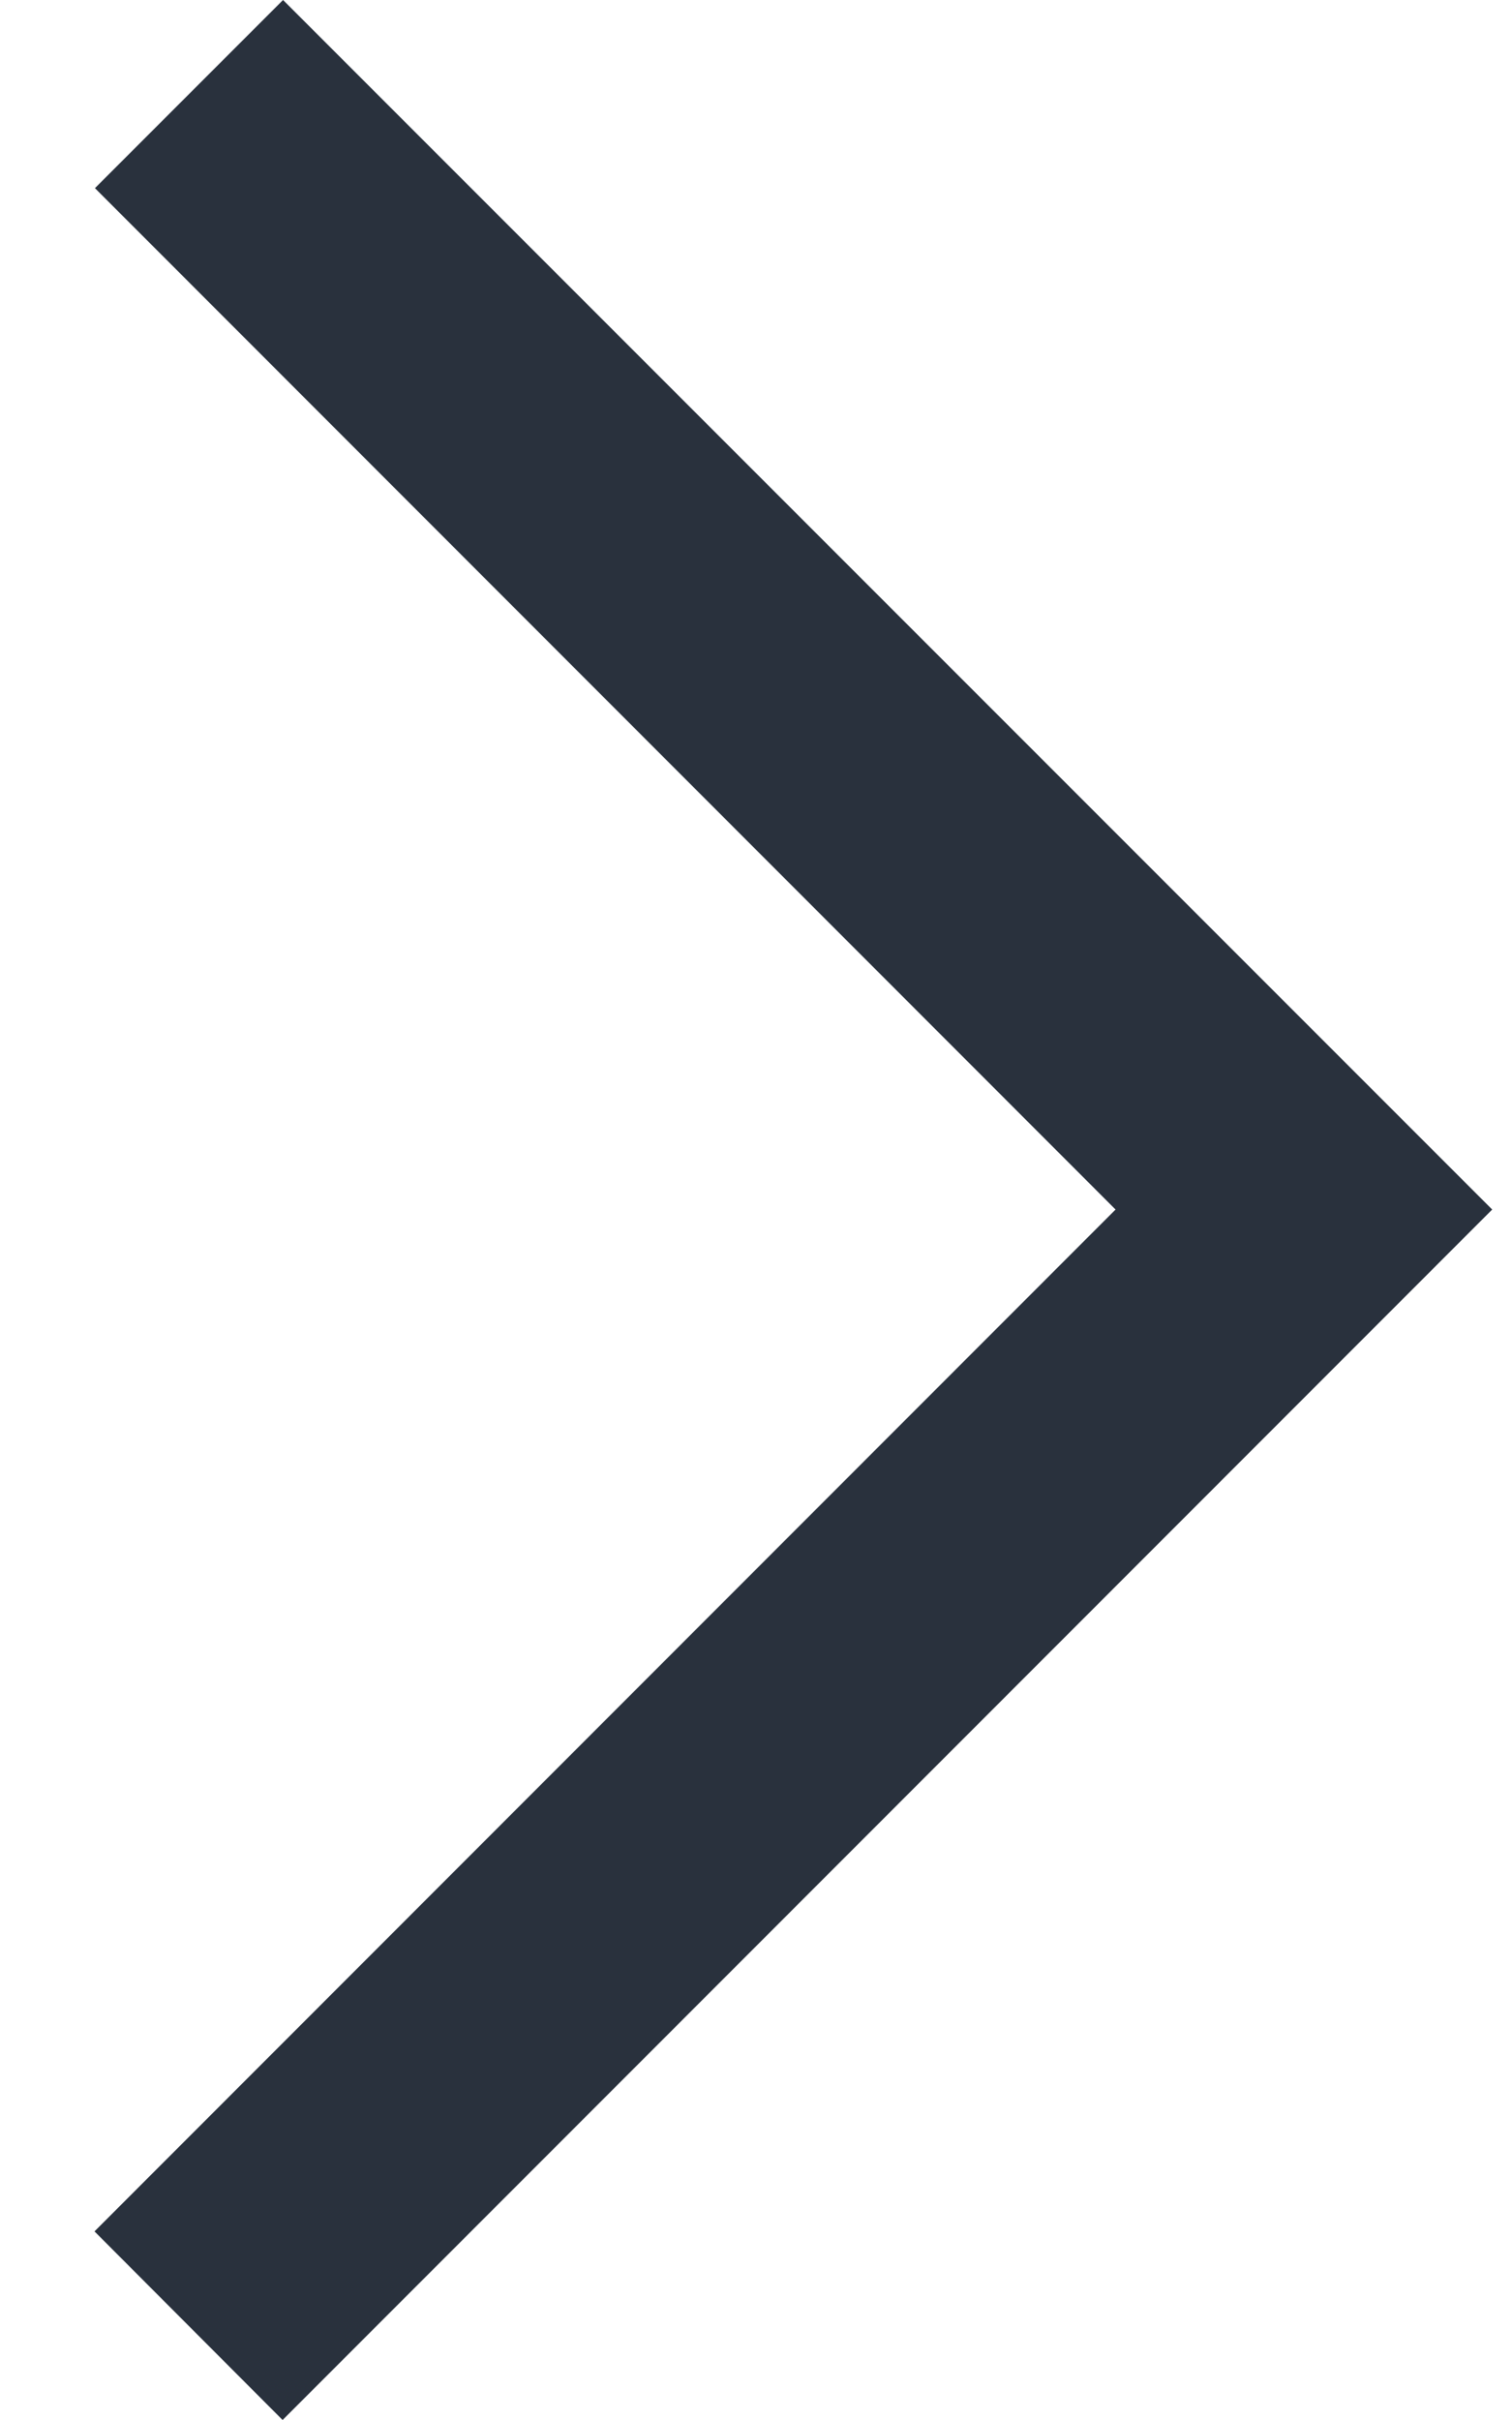
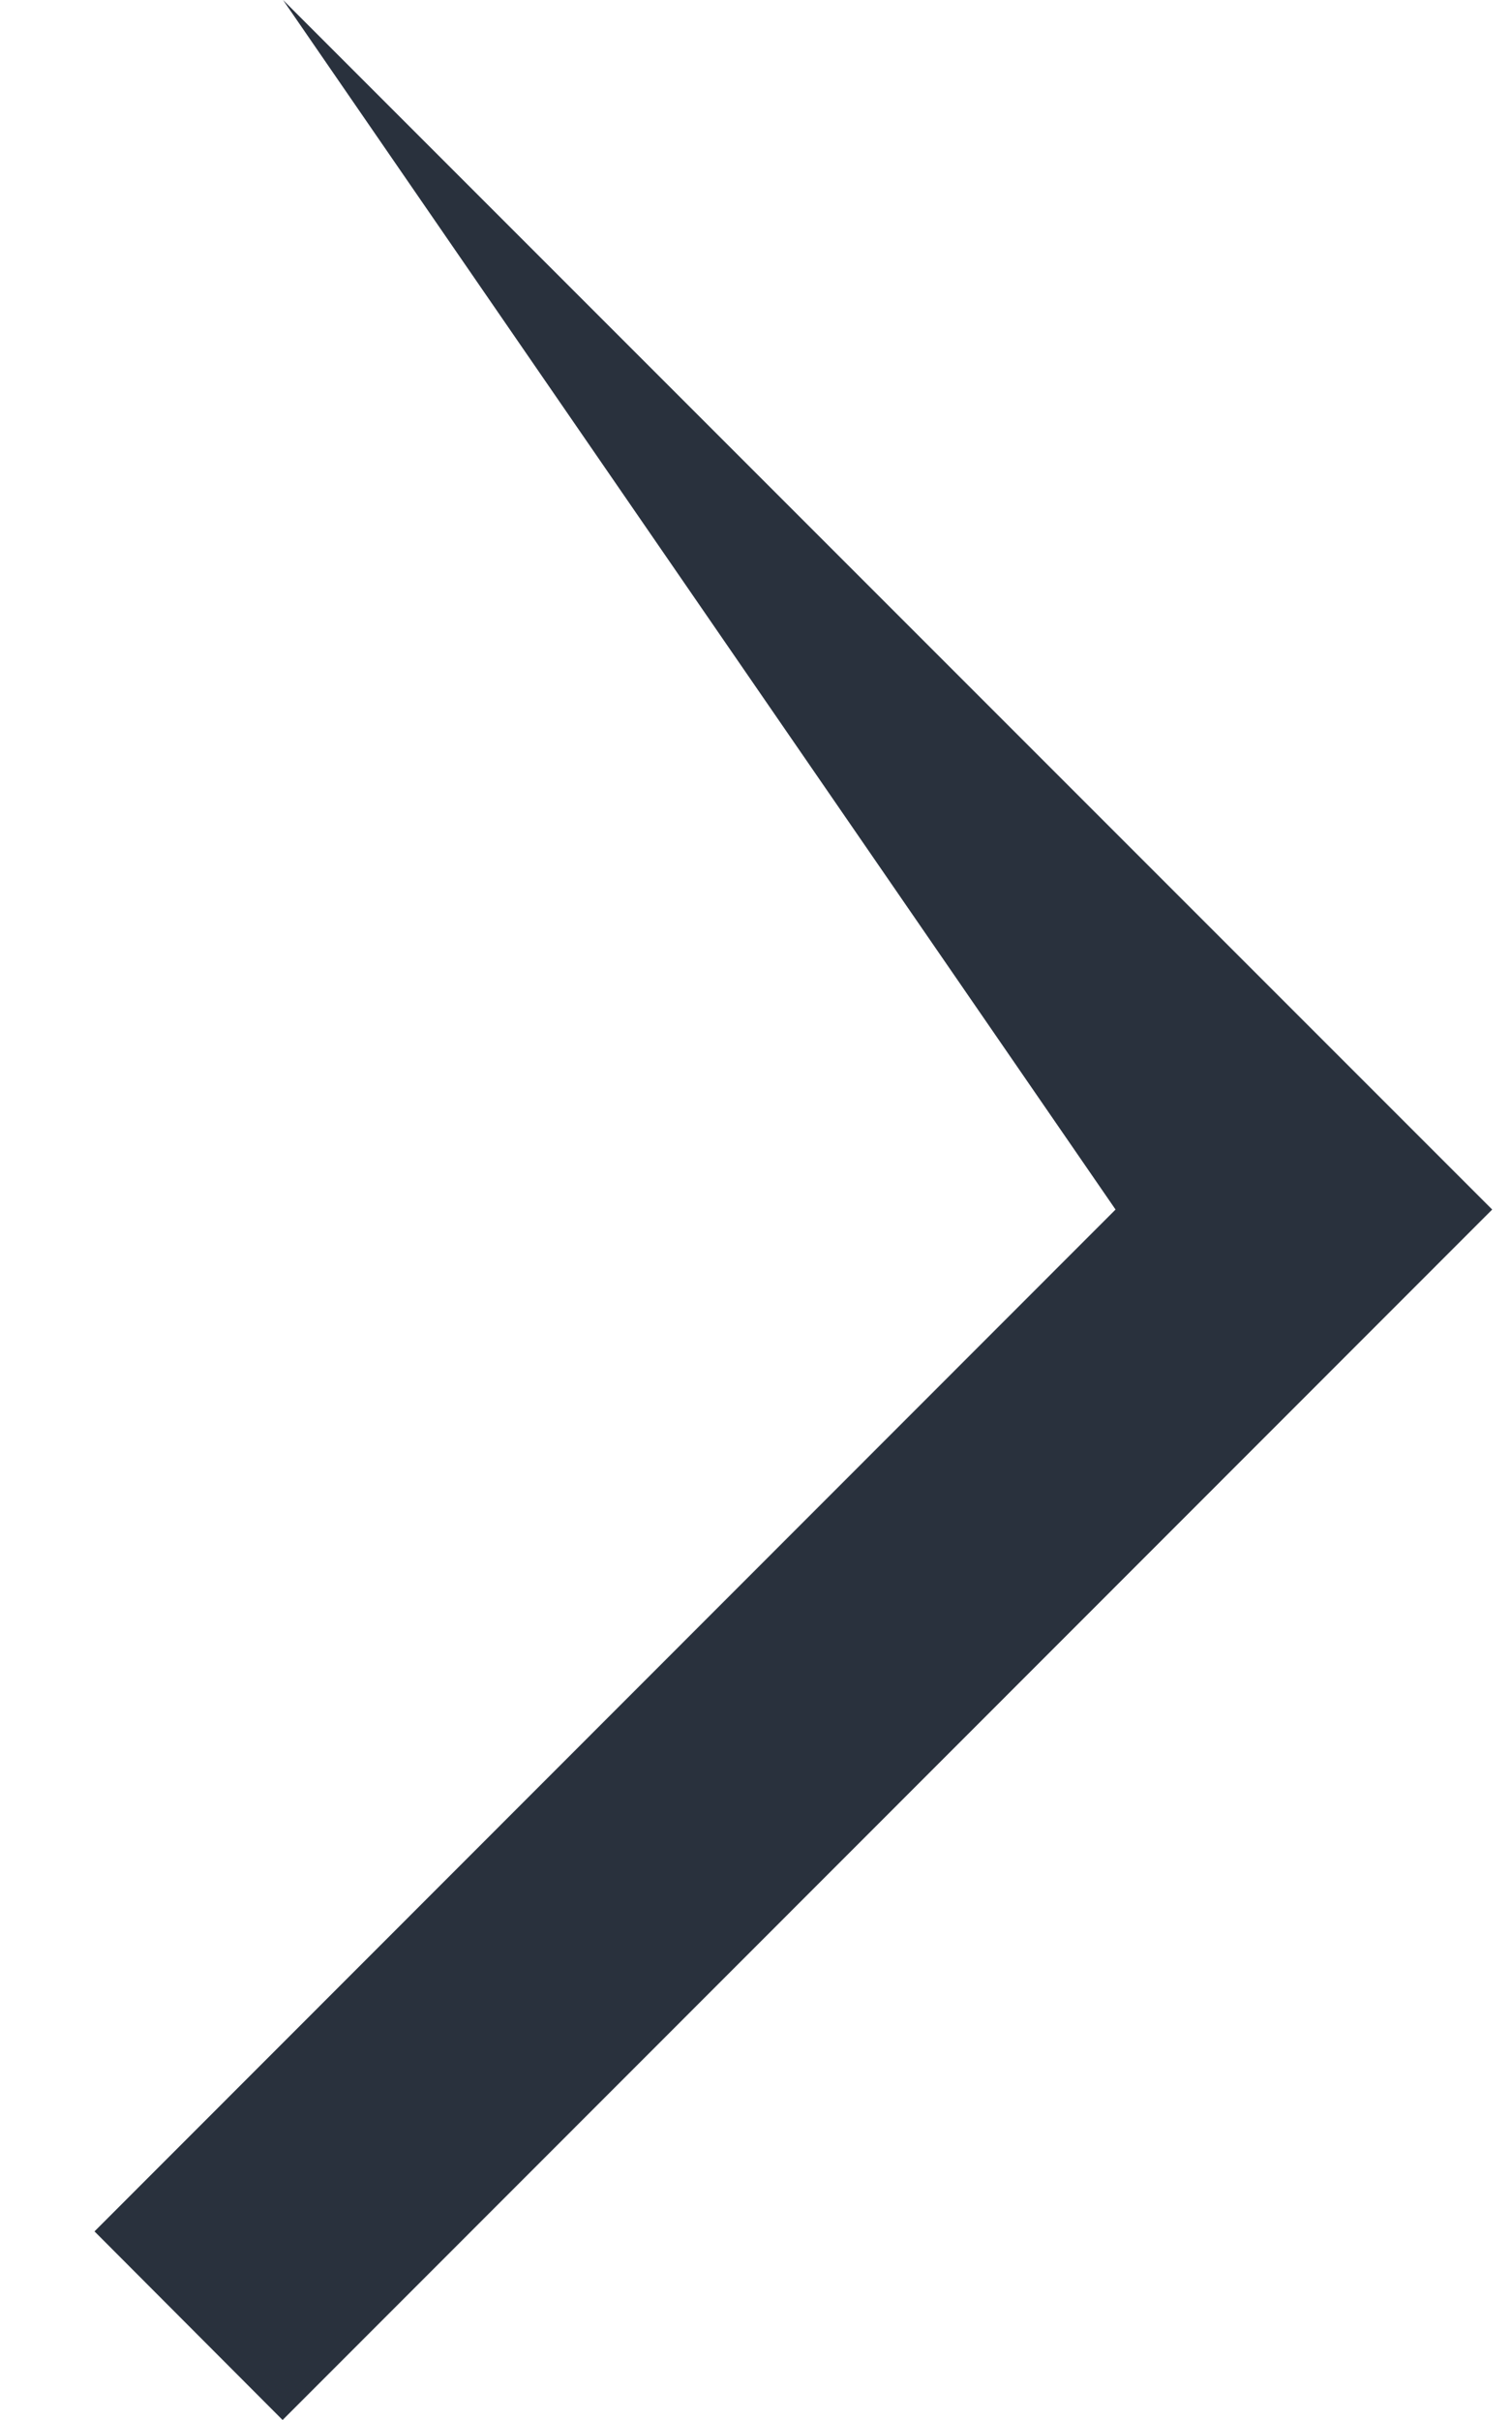
<svg xmlns="http://www.w3.org/2000/svg" width="10" height="16" viewBox="0 0 10 16" fill="none">
-   <path d="M1.872 0L0.628 1.244L7.378 7.997L0.625 14.753L1.869 16L9.869 7.997L1.872 0Z" fill="#29313D" />
+   <path d="M1.872 0L7.378 7.997L0.625 14.753L1.869 16L9.869 7.997L1.872 0Z" fill="#29313D" />
</svg>